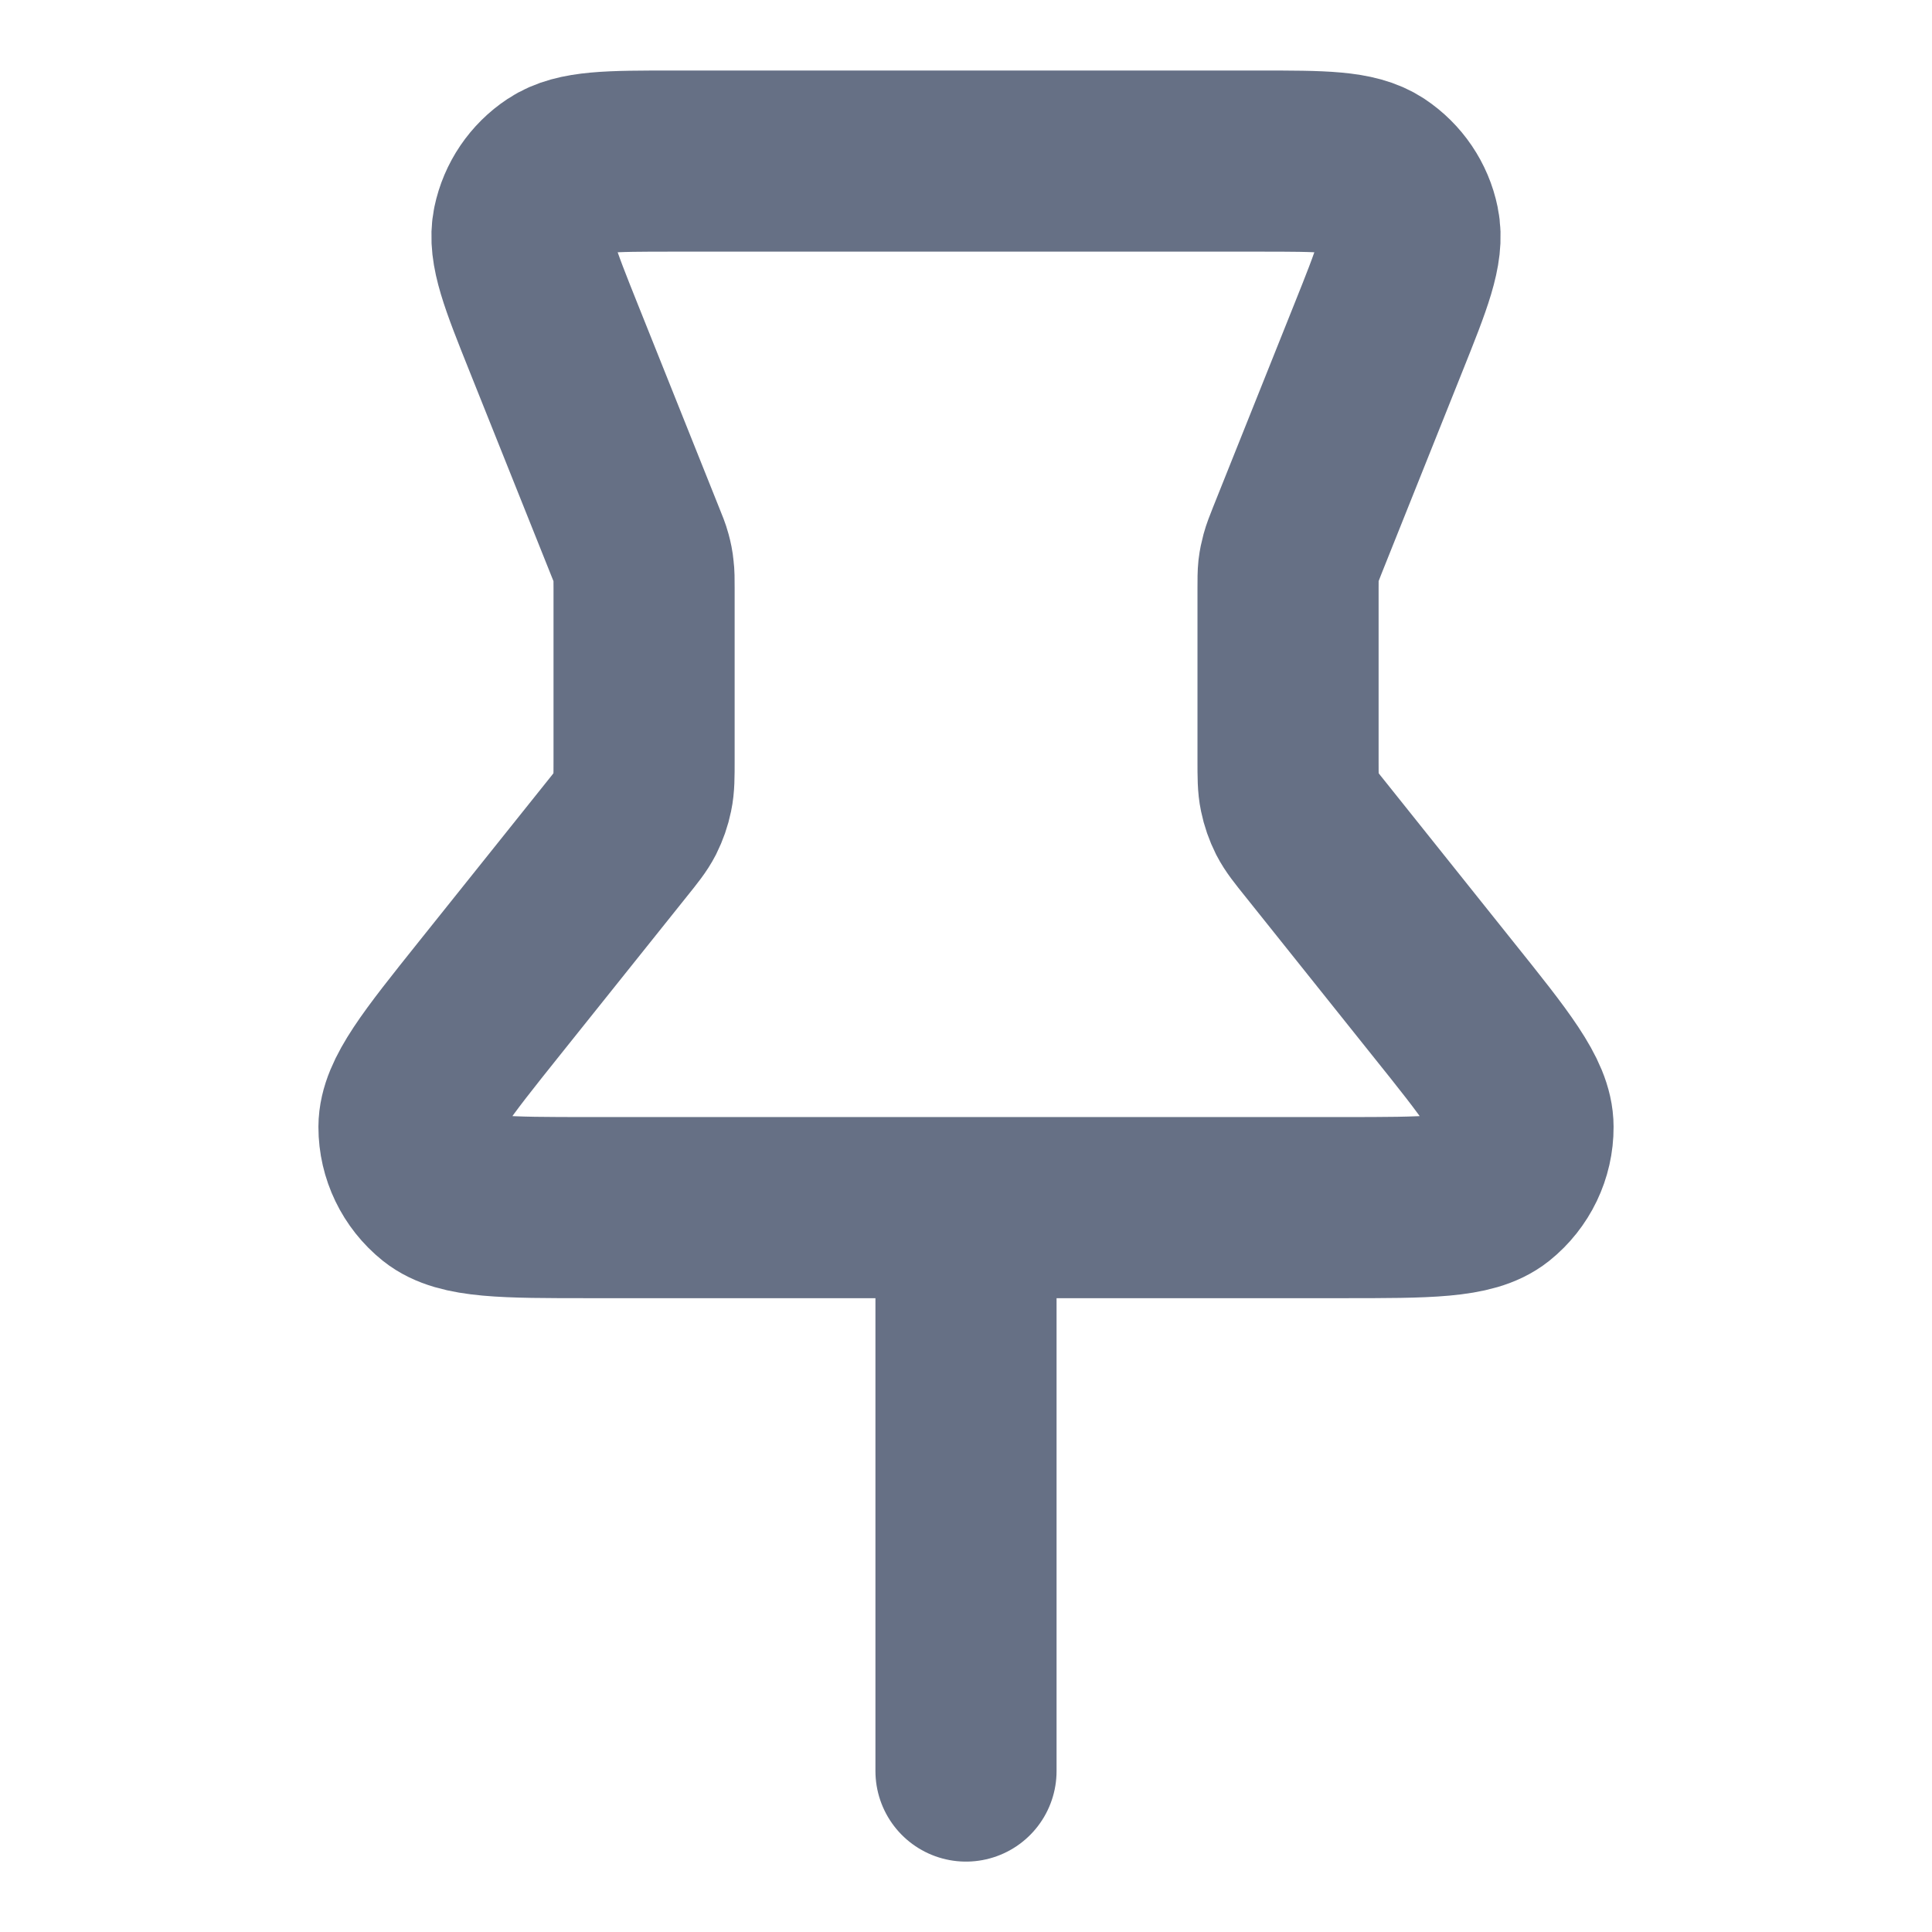
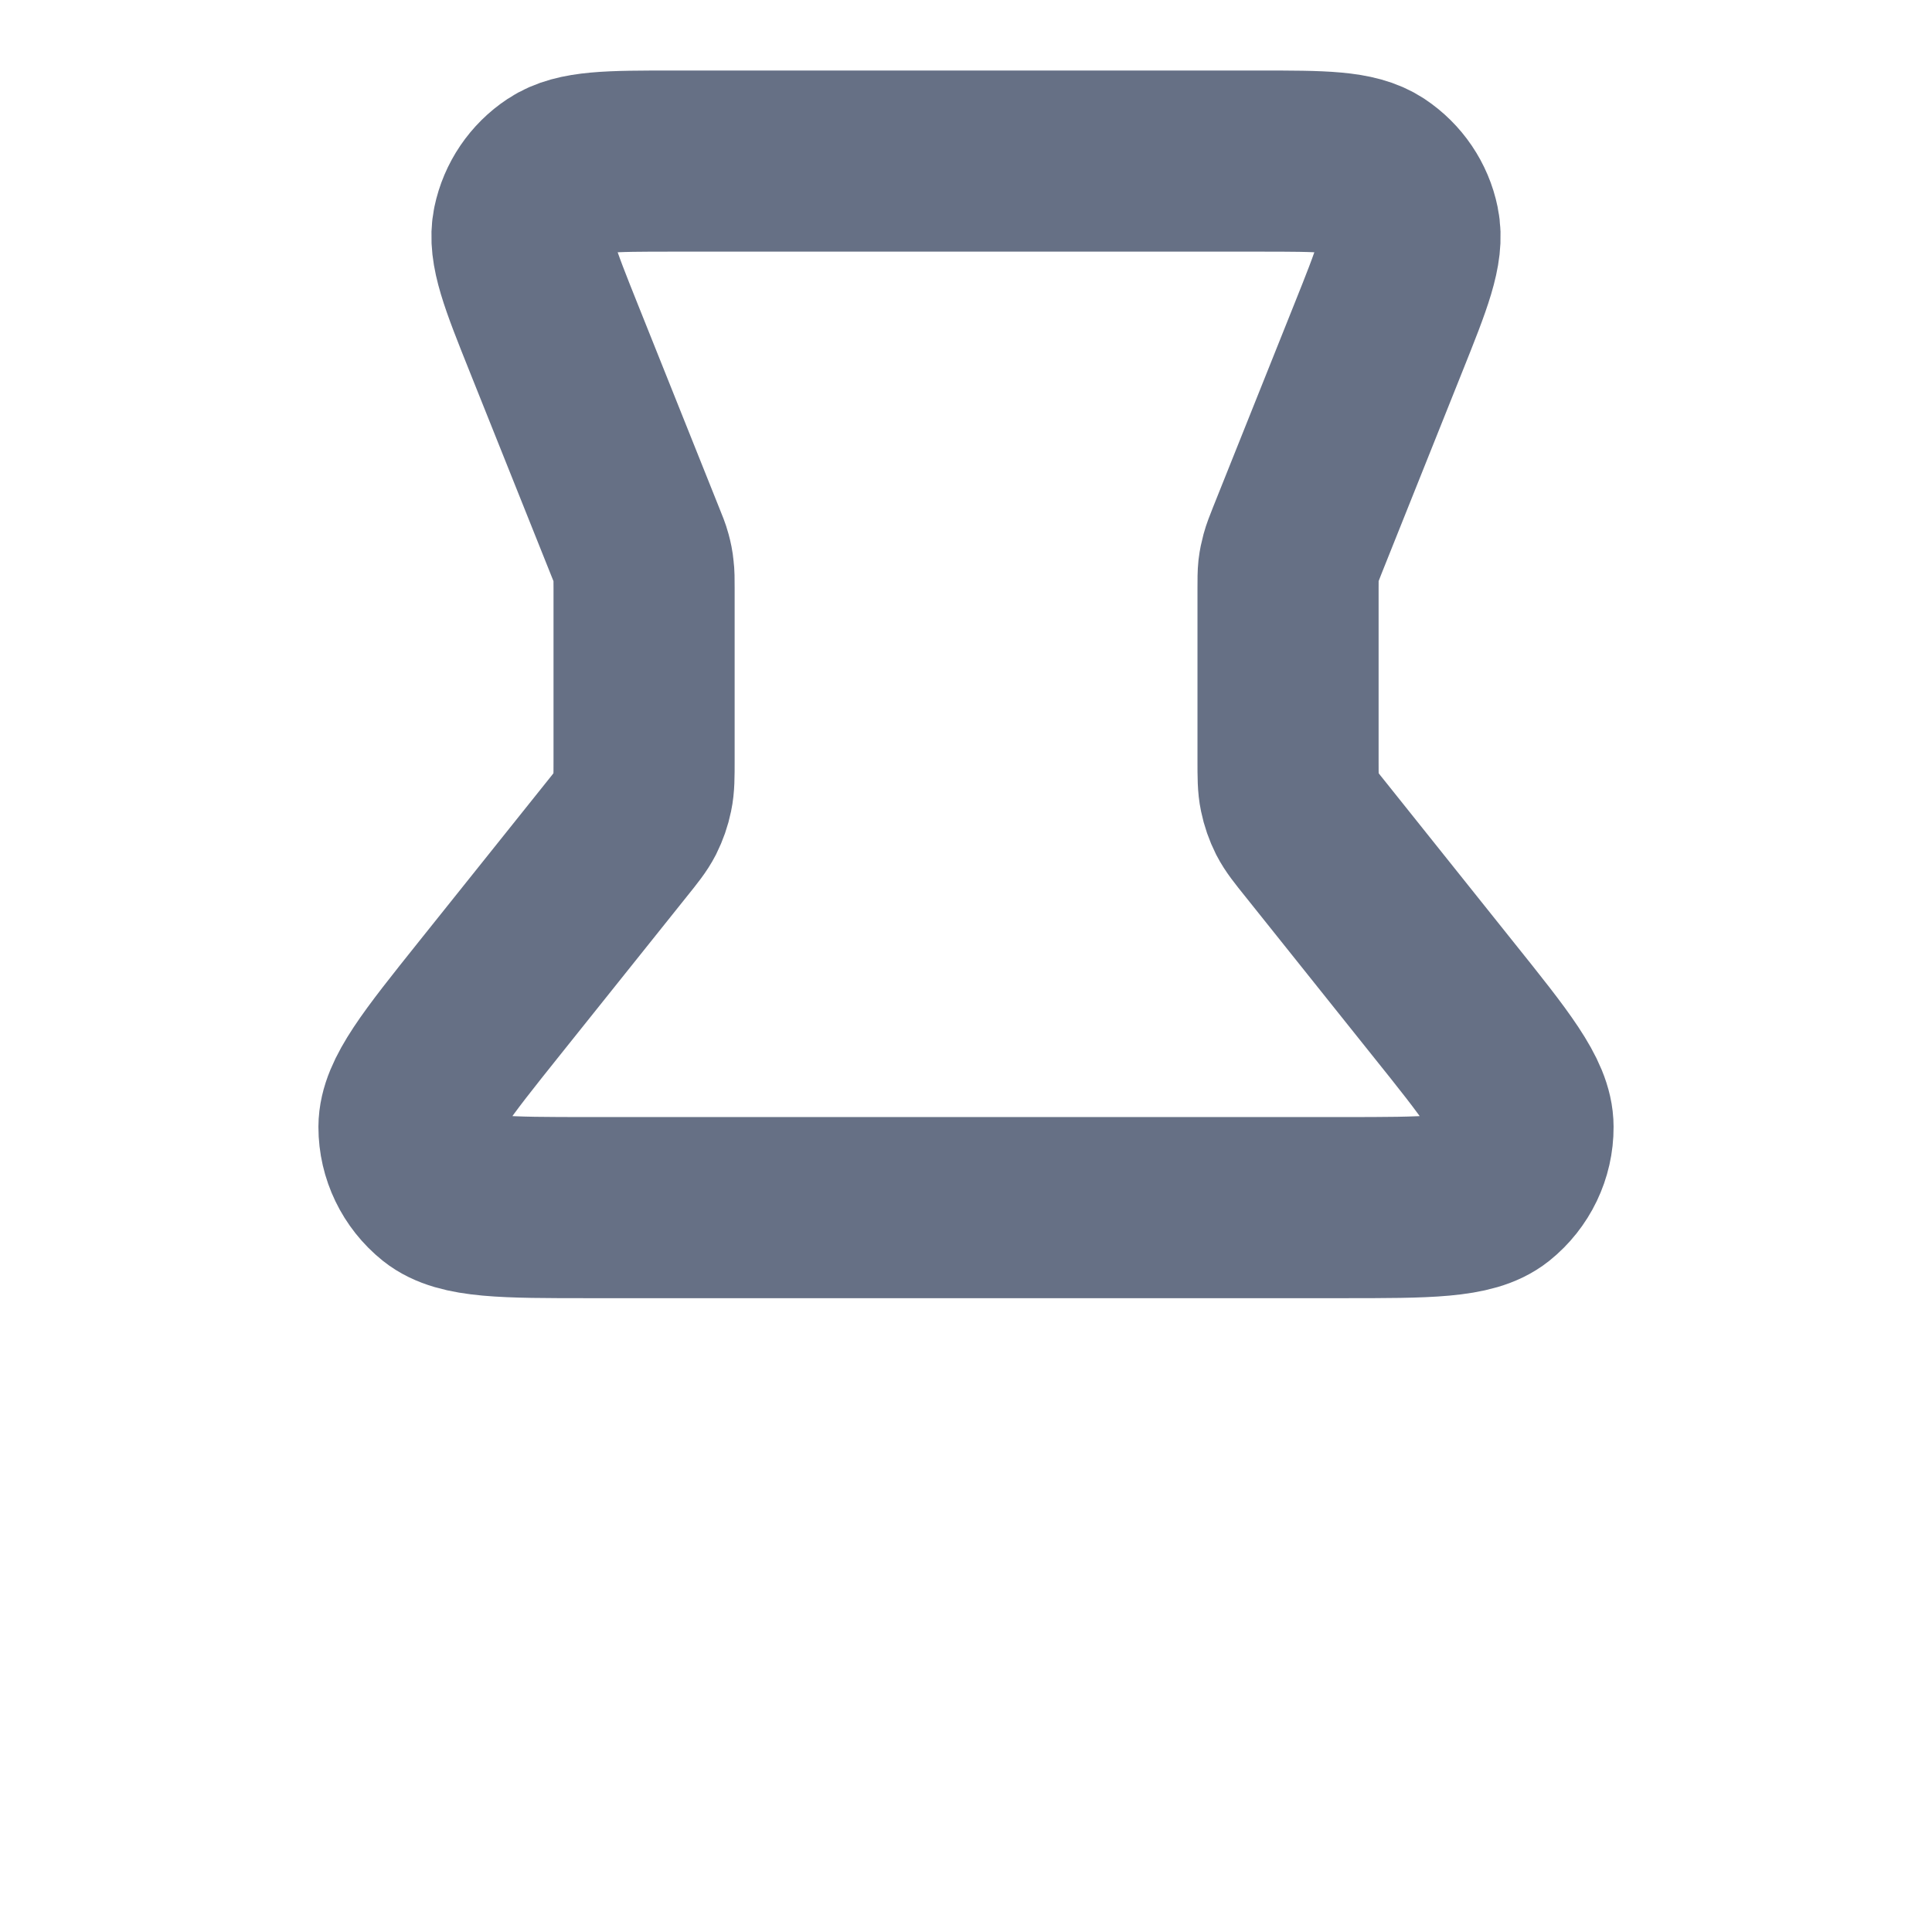
<svg xmlns="http://www.w3.org/2000/svg" width="16" height="16" viewBox="0 0 16 16" fill="none">
  <g id="pin-01">
-     <path id="Icon" d="M8 10.001L8 14.667M5.334 4.873V6.293C5.334 6.432 5.334 6.501 5.32 6.567C5.308 6.626 5.288 6.683 5.261 6.737C5.23 6.797 5.187 6.851 5.1 6.959L4.053 8.268C3.61 8.822 3.388 9.1 3.387 9.333C3.387 9.536 3.48 9.728 3.638 9.855C3.821 10.001 4.176 10.001 4.886 10.001H11.114C11.825 10.001 12.18 10.001 12.363 9.855C12.521 9.728 12.614 9.536 12.613 9.333C12.613 9.1 12.391 8.822 11.947 8.268L10.901 6.959C10.814 6.851 10.771 6.797 10.74 6.737C10.713 6.683 10.693 6.626 10.681 6.567C10.667 6.501 10.667 6.432 10.667 6.293V4.873C10.667 4.796 10.667 4.758 10.671 4.72C10.675 4.686 10.682 4.653 10.691 4.62C10.701 4.583 10.715 4.548 10.743 4.477L11.415 2.797C11.611 2.307 11.709 2.062 11.668 1.865C11.633 1.693 11.53 1.542 11.384 1.445C11.217 1.334 10.953 1.334 10.425 1.334H5.576C5.048 1.334 4.784 1.334 4.617 1.445C4.47 1.542 4.368 1.693 4.332 1.865C4.291 2.062 4.389 2.307 4.585 2.797L5.257 4.477C5.286 4.548 5.3 4.583 5.31 4.62C5.319 4.653 5.326 4.686 5.329 4.72C5.334 4.758 5.334 4.796 5.334 4.873Z" stroke="#667085" stroke-width="1.5" stroke-linecap="round" stroke-linejoin="round" />
+     <path id="Icon" d="M8 10.001M5.334 4.873V6.293C5.334 6.432 5.334 6.501 5.32 6.567C5.308 6.626 5.288 6.683 5.261 6.737C5.23 6.797 5.187 6.851 5.1 6.959L4.053 8.268C3.61 8.822 3.388 9.1 3.387 9.333C3.387 9.536 3.48 9.728 3.638 9.855C3.821 10.001 4.176 10.001 4.886 10.001H11.114C11.825 10.001 12.18 10.001 12.363 9.855C12.521 9.728 12.614 9.536 12.613 9.333C12.613 9.1 12.391 8.822 11.947 8.268L10.901 6.959C10.814 6.851 10.771 6.797 10.74 6.737C10.713 6.683 10.693 6.626 10.681 6.567C10.667 6.501 10.667 6.432 10.667 6.293V4.873C10.667 4.796 10.667 4.758 10.671 4.72C10.675 4.686 10.682 4.653 10.691 4.62C10.701 4.583 10.715 4.548 10.743 4.477L11.415 2.797C11.611 2.307 11.709 2.062 11.668 1.865C11.633 1.693 11.53 1.542 11.384 1.445C11.217 1.334 10.953 1.334 10.425 1.334H5.576C5.048 1.334 4.784 1.334 4.617 1.445C4.47 1.542 4.368 1.693 4.332 1.865C4.291 2.062 4.389 2.307 4.585 2.797L5.257 4.477C5.286 4.548 5.3 4.583 5.31 4.62C5.319 4.653 5.326 4.686 5.329 4.72C5.334 4.758 5.334 4.796 5.334 4.873Z" stroke="#667085" stroke-width="1.5" stroke-linecap="round" stroke-linejoin="round" />
  </g>
</svg>